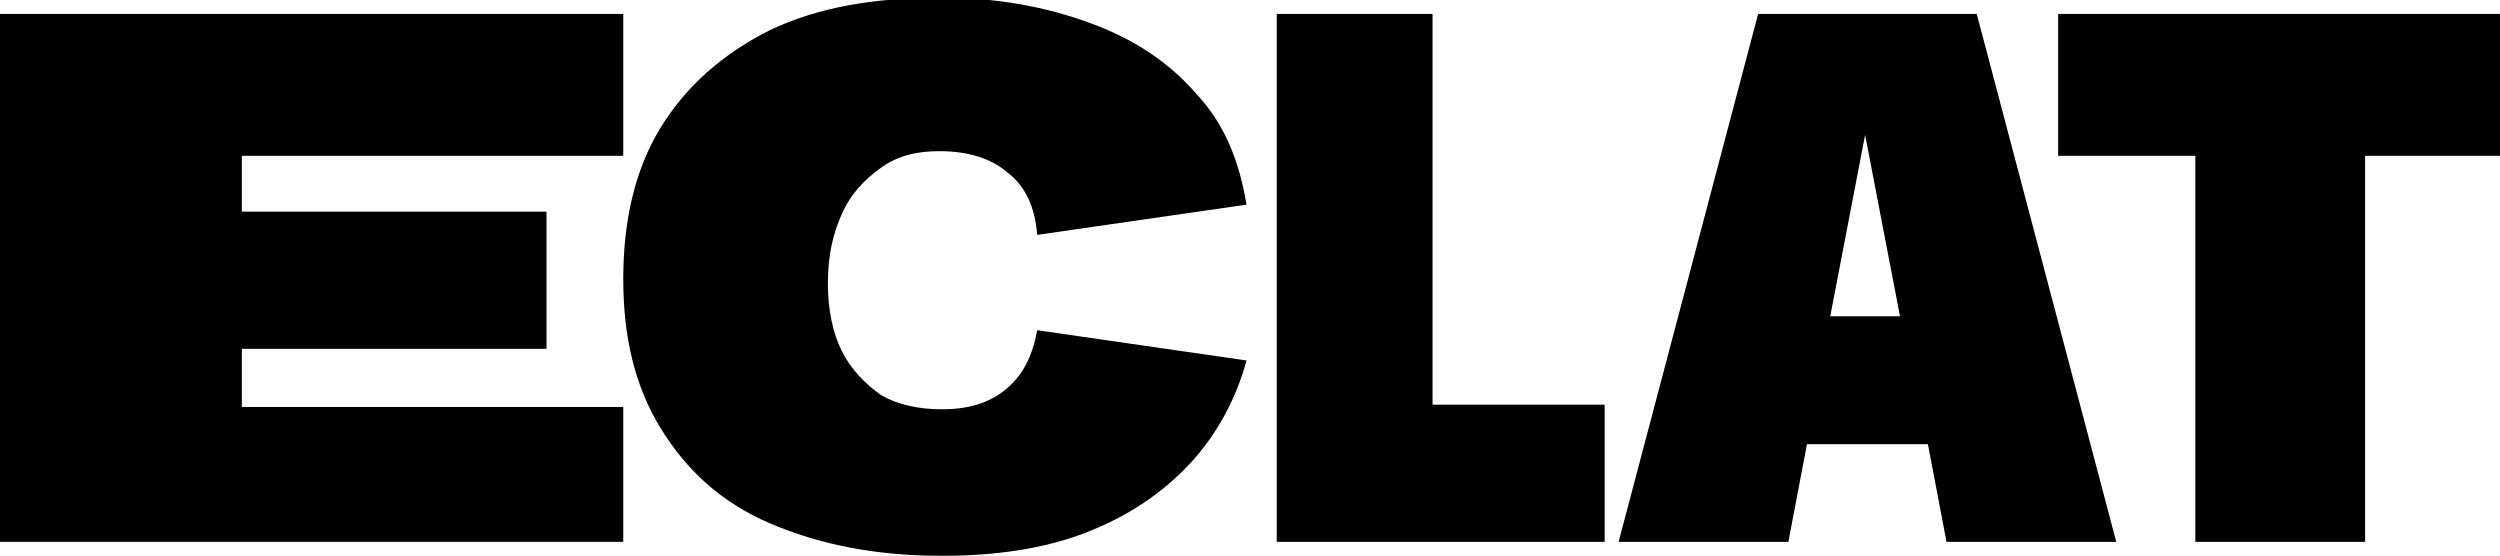
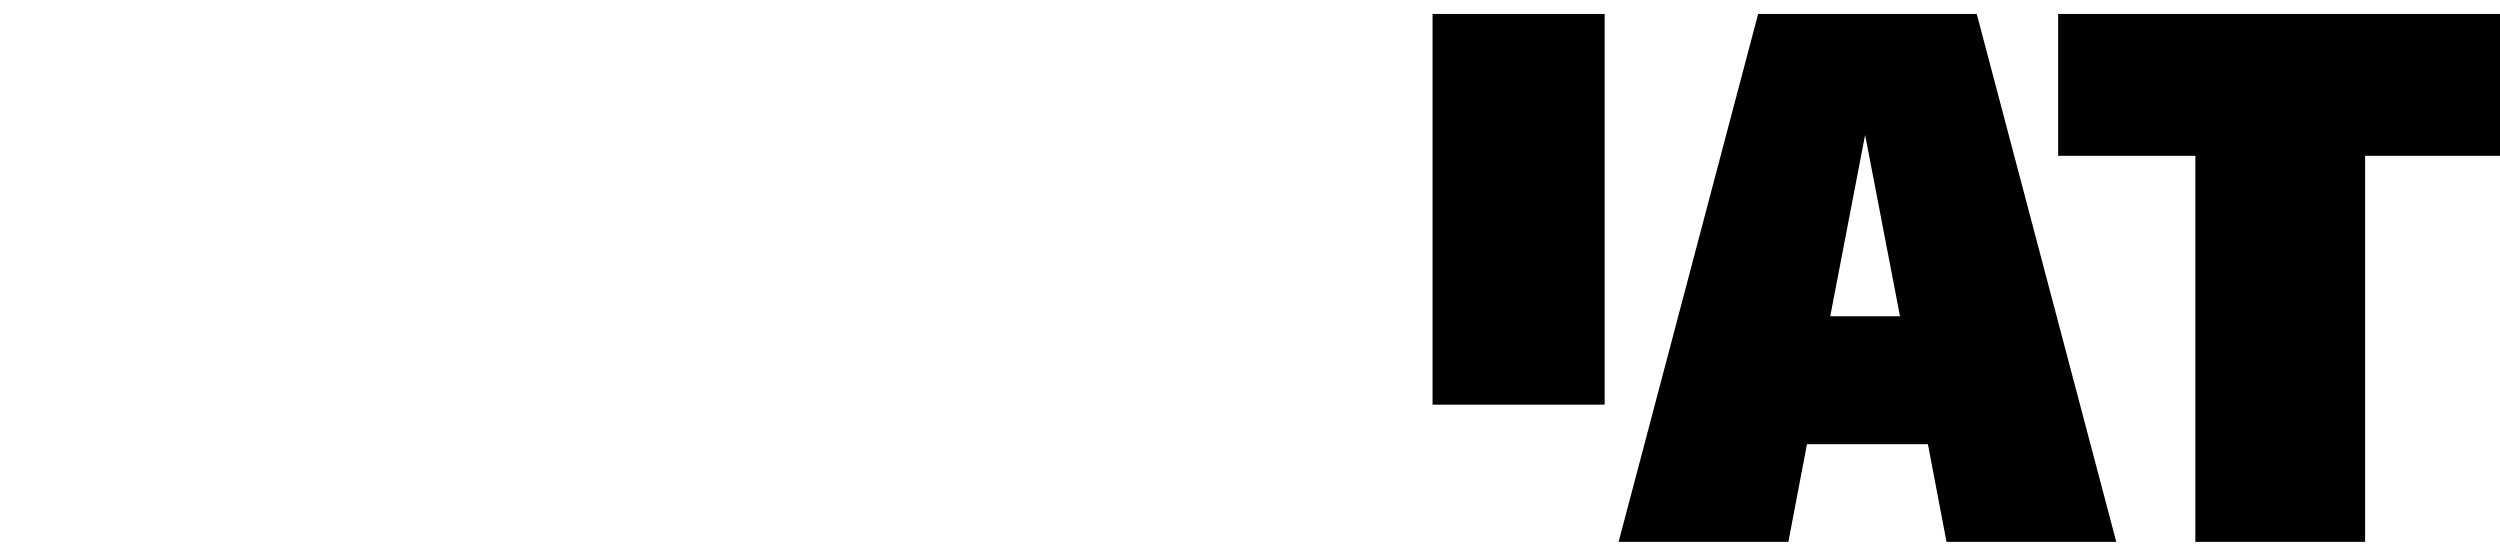
<svg xmlns="http://www.w3.org/2000/svg" version="1.1" id="Layer_1" x="0px" y="0px" viewBox="0 0 107.5 23.9" style="enable-background:new 0 0 107.5 23.9;" xml:space="preserve">
  <g id="Ebene_4">
    <g>
-       <path class="st0" d="M0,0.6h26.8v6.1H10.4v2.4h13.1V15H10.4v2.5h16.4v5.8H0V0.6z" />
-       <path class="st0" d="M51.2,19.9c-1.2,1.3-2.7,2.3-4.5,3c-1.8,0.7-3.9,1-6.2,1c-2.9,0-5.3-0.5-7.4-1.4s-3.6-2.3-4.7-4.1    c-1.1-1.8-1.6-3.9-1.6-6.4c0-2.5,0.5-4.7,1.6-6.5s2.7-3.2,4.7-4.2c2.1-1,4.5-1.4,7.4-1.4c2.4,0,4.5,0.4,6.4,1.1    c1.9,0.7,3.4,1.7,4.6,3.1c1.2,1.3,1.8,2.9,2.1,4.7l-9,1.3c-0.1-1.2-0.5-2.1-1.3-2.7c-0.7-0.6-1.7-0.9-2.9-0.9    c-1,0-1.8,0.2-2.5,0.7s-1.3,1.1-1.7,2c-0.4,0.9-0.6,1.8-0.6,3c0,1.1,0.2,2.1,0.6,2.9c0.4,0.8,1,1.4,1.7,1.9    c0.7,0.4,1.6,0.6,2.6,0.6c1.2,0,2.1-0.3,2.8-0.9c0.7-0.6,1.1-1.4,1.3-2.5l9,1.3C53.2,17,52.4,18.6,51.2,19.9z" />
-       <path class="st0" d="M54.9,0.6h6.7v16.8H69v5.9H54.9V0.6z" />
+       <path class="st0" d="M54.9,0.6h6.7v16.8H69v5.9V0.6z" />
      <path class="st0" d="M83.7,23.3H91l-6-22.7h-9.4l-6,22.7h7.3l0.8-4.2h5.2L83.7,23.3z M78.7,13.6l1.5-7.8l1.5,7.8H78.7z" />
      <path class="st0" d="M88.5,0.6h19v6.1h-5.8v16.6h-7.3V6.7h-5.9V0.6z" />
    </g>
  </g>
</svg>